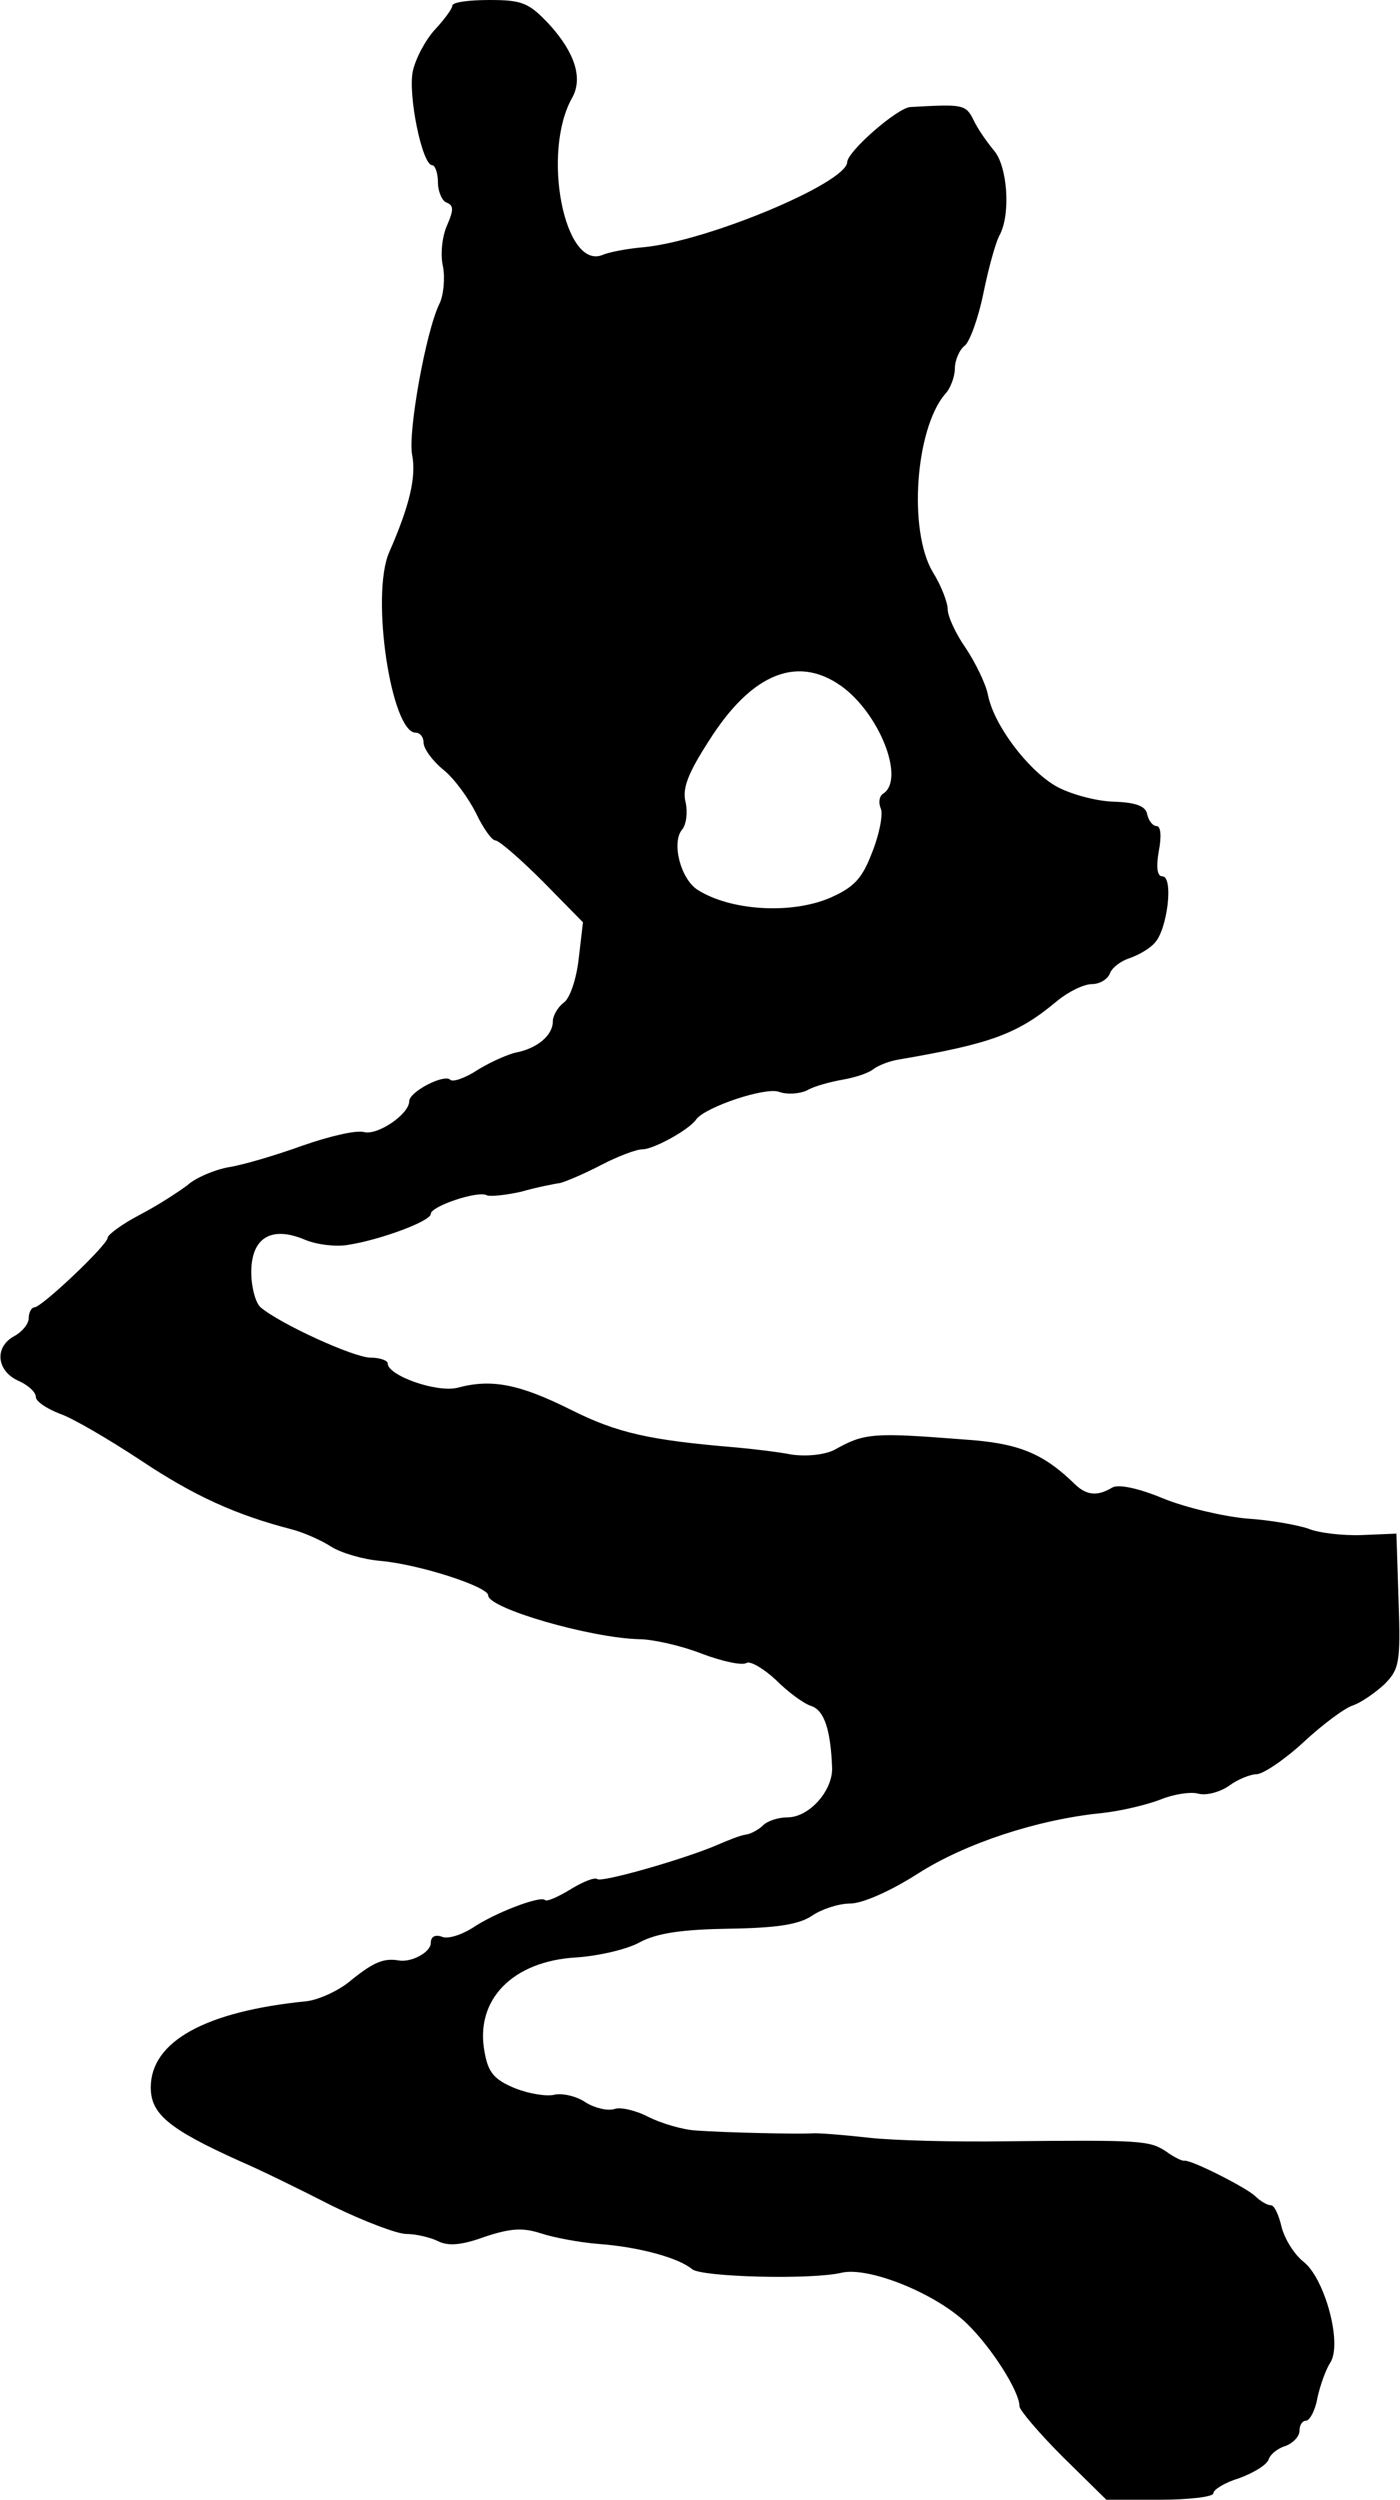
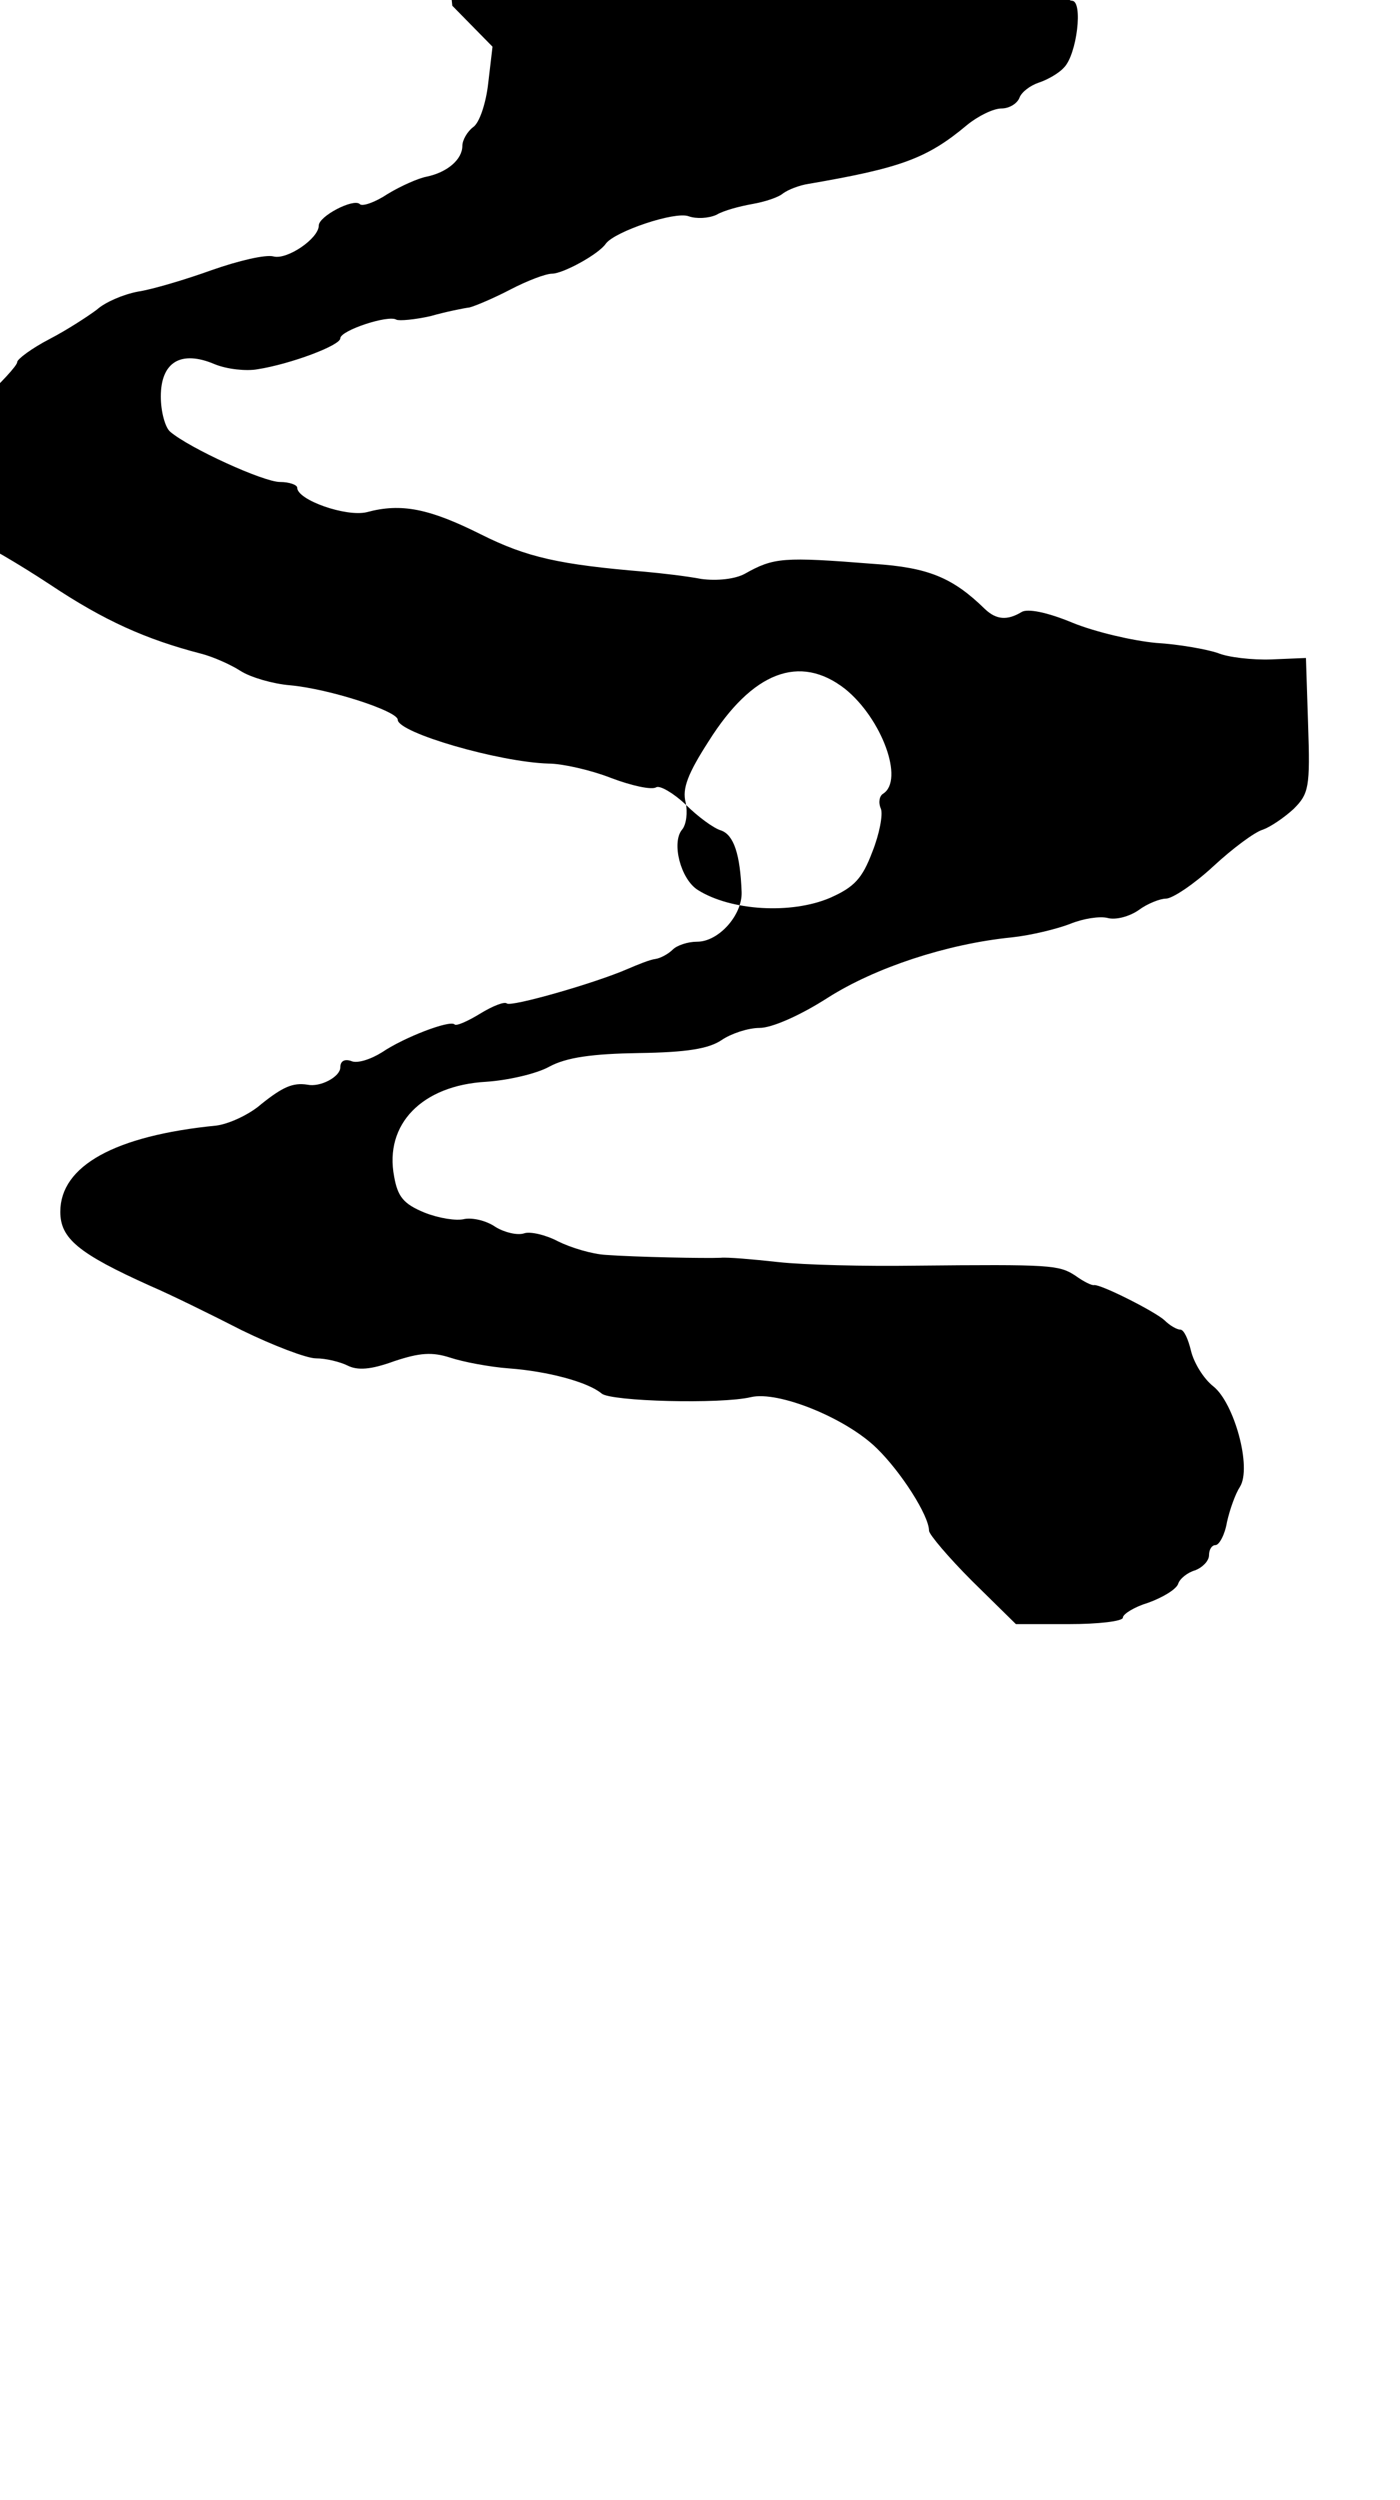
<svg xmlns="http://www.w3.org/2000/svg" version="1.0" width="195pt" height="348pt" viewBox="0 0 195 348" preserveAspectRatio="xMidYMid meet">
  <g transform="translate(0,348) scale(0.1,-0.1)" fill="#000000" stroke="none">
-     <path d="M630 3472 c0 -4 -11 -19 -24 -33 -13 -14 -27 -40 -31 -58 -7 -33 13 -131 27 -131 4 0 8 -11 8 -24 0 -13 6 -26 12 -28 10 -4 10 -10 1 -31 -7 -15 -10 -41 -6 -58 3 -16 1 -40 -5 -52 -19 -39 -44 -179 -38 -210 6 -30 -3 -70 -32 -136 -26 -60 3 -251 37 -251 6 0 11 -6 11 -14 0 -8 12 -25 28 -38 15 -12 35 -40 45 -60 10 -21 22 -38 27 -38 5 0 35 -26 66 -57 l56 -57 -6 -51 c-3 -27 -12 -55 -21 -61 -8 -6 -15 -18 -15 -26 0 -19 -21 -37 -50 -43 -11 -2 -36 -13 -54 -24 -18 -12 -36 -18 -39 -14 -9 8 -57 -17 -57 -30 0 -18 -44 -48 -63 -43 -11 3 -49 -6 -86 -19 -36 -13 -83 -27 -103 -30 -21 -4 -46 -15 -57 -25 -12 -9 -41 -28 -66 -41 -25 -13 -45 -28 -45 -32 0 -10 -92 -97 -102 -97 -4 0 -8 -7 -8 -15 0 -8 -9 -19 -20 -25 -28 -15 -25 -48 5 -62 14 -6 25 -16 25 -23 0 -6 15 -16 33 -23 18 -6 69 -36 113 -65 75 -50 133 -76 210 -96 16 -4 41 -15 55 -24 14 -9 45 -18 69 -20 55 -5 150 -36 150 -48 0 -18 141 -59 210 -61 19 0 59 -9 87 -20 29 -11 57 -17 63 -13 5 3 24 -8 41 -24 17 -17 39 -33 49 -36 18 -6 27 -33 29 -86 1 -32 -32 -69 -62 -69 -13 0 -28 -5 -34 -11 -6 -6 -17 -12 -24 -13 -8 -1 -25 -8 -39 -14 -46 -20 -162 -53 -168 -48 -3 3 -19 -3 -37 -14 -18 -11 -34 -18 -36 -15 -7 6 -70 -18 -101 -39 -16 -10 -35 -16 -43 -12 -9 3 -15 0 -15 -9 0 -13 -28 -28 -46 -24 -20 3 -34 -3 -64 -27 -17 -15 -46 -28 -63 -30 -141 -14 -217 -56 -217 -120 0 -37 25 -58 125 -103 28 -12 85 -40 128 -62 43 -21 90 -39 103 -39 14 0 34 -5 44 -10 14 -7 32 -6 65 6 36 12 53 13 78 5 18 -6 55 -13 82 -15 54 -4 110 -19 129 -35 13 -11 166 -15 208 -5 38 9 132 -29 175 -71 34 -33 73 -94 73 -115 0 -5 27 -37 60 -70 l61 -60 74 0 c41 0 75 4 75 9 0 5 16 15 36 21 19 7 38 18 41 26 2 7 13 16 24 19 10 4 19 13 19 21 0 8 4 14 9 14 5 0 13 14 16 32 4 18 12 40 18 49 17 27 -8 117 -37 140 -14 11 -27 33 -31 49 -4 17 -10 30 -15 30 -5 0 -15 6 -22 13 -13 12 -88 50 -98 49 -3 -1 -15 5 -26 13 -23 15 -33 16 -224 14 -69 -1 -154 1 -190 5 -36 4 -72 7 -80 6 -21 -1 -119 1 -160 4 -19 1 -49 10 -67 19 -17 9 -39 14 -47 11 -9 -3 -27 1 -40 9 -13 9 -32 13 -43 11 -11 -3 -36 1 -56 9 -29 12 -37 22 -42 50 -14 73 39 127 128 132 30 2 70 11 88 21 24 13 60 18 125 19 67 1 97 6 115 18 13 9 37 17 53 17 17 0 56 17 95 42 66 42 166 75 256 84 28 3 64 12 82 19 17 7 41 11 52 8 11 -3 30 2 43 11 12 9 30 16 38 16 9 0 39 20 66 45 27 25 58 48 69 51 11 4 30 17 43 29 21 21 23 30 20 117 l-3 93 -48 -2 c-27 -1 -61 3 -75 9 -15 5 -53 12 -86 14 -32 3 -84 15 -116 28 -36 15 -63 20 -71 15 -20 -12 -35 -11 -51 4 -45 44 -79 58 -155 63 -127 10 -139 9 -180 -14 -13 -7 -38 -10 -60 -7 -21 4 -56 8 -78 10 -120 10 -165 20 -229 52 -72 36 -111 44 -159 31 -29 -7 -97 17 -97 34 0 4 -11 8 -24 8 -23 0 -126 47 -153 70 -7 6 -13 28 -13 49 0 48 28 65 75 45 17 -7 44 -10 60 -7 45 7 115 33 115 43 0 11 67 33 78 26 4 -2 26 0 48 5 21 6 46 11 54 12 8 2 34 13 57 25 23 12 49 22 58 22 15 0 65 27 75 42 13 17 96 45 115 38 11 -4 28 -3 39 2 10 6 33 12 50 15 17 3 36 9 43 15 7 5 22 11 35 13 128 22 165 35 221 82 16 13 37 23 48 23 11 0 22 7 25 15 3 8 15 17 27 21 12 4 28 13 35 21 18 18 27 93 11 93 -7 0 -9 12 -5 35 4 20 3 35 -3 35 -5 0 -11 7 -13 16 -2 12 -16 17 -48 18 -25 1 -61 11 -80 22 -39 23 -86 85 -94 127 -3 15 -17 44 -31 65 -14 20 -25 44 -25 54 0 9 -9 33 -21 52 -34 58 -24 198 17 247 8 8 14 25 14 36 0 11 6 26 14 32 7 6 19 39 26 74 7 34 17 71 23 81 15 30 10 96 -9 117 -9 11 -22 29 -28 42 -11 22 -15 22 -88 18 -18 -1 -88 -62 -88 -77 -2 -29 -193 -109 -282 -118 -24 -2 -50 -7 -59 -11 -53 -21 -85 143 -42 219 15 27 4 62 -31 101 -29 31 -38 35 -84 35 -29 0 -52 -3 -52 -8z m547 -951 c51 -41 83 -127 53 -146 -5 -3 -7 -12 -3 -21 3 -8 -2 -35 -12 -60 -14 -37 -25 -49 -59 -64 -54 -23 -138 -18 -184 11 -24 15 -37 66 -22 84 6 7 8 24 5 38 -5 19 3 40 32 85 61 97 127 122 190 73z" />
+     <path d="M630 3472 l56 -57 -6 -51 c-3 -27 -12 -55 -21 -61 -8 -6 -15 -18 -15 -26 0 -19 -21 -37 -50 -43 -11 -2 -36 -13 -54 -24 -18 -12 -36 -18 -39 -14 -9 8 -57 -17 -57 -30 0 -18 -44 -48 -63 -43 -11 3 -49 -6 -86 -19 -36 -13 -83 -27 -103 -30 -21 -4 -46 -15 -57 -25 -12 -9 -41 -28 -66 -41 -25 -13 -45 -28 -45 -32 0 -10 -92 -97 -102 -97 -4 0 -8 -7 -8 -15 0 -8 -9 -19 -20 -25 -28 -15 -25 -48 5 -62 14 -6 25 -16 25 -23 0 -6 15 -16 33 -23 18 -6 69 -36 113 -65 75 -50 133 -76 210 -96 16 -4 41 -15 55 -24 14 -9 45 -18 69 -20 55 -5 150 -36 150 -48 0 -18 141 -59 210 -61 19 0 59 -9 87 -20 29 -11 57 -17 63 -13 5 3 24 -8 41 -24 17 -17 39 -33 49 -36 18 -6 27 -33 29 -86 1 -32 -32 -69 -62 -69 -13 0 -28 -5 -34 -11 -6 -6 -17 -12 -24 -13 -8 -1 -25 -8 -39 -14 -46 -20 -162 -53 -168 -48 -3 3 -19 -3 -37 -14 -18 -11 -34 -18 -36 -15 -7 6 -70 -18 -101 -39 -16 -10 -35 -16 -43 -12 -9 3 -15 0 -15 -9 0 -13 -28 -28 -46 -24 -20 3 -34 -3 -64 -27 -17 -15 -46 -28 -63 -30 -141 -14 -217 -56 -217 -120 0 -37 25 -58 125 -103 28 -12 85 -40 128 -62 43 -21 90 -39 103 -39 14 0 34 -5 44 -10 14 -7 32 -6 65 6 36 12 53 13 78 5 18 -6 55 -13 82 -15 54 -4 110 -19 129 -35 13 -11 166 -15 208 -5 38 9 132 -29 175 -71 34 -33 73 -94 73 -115 0 -5 27 -37 60 -70 l61 -60 74 0 c41 0 75 4 75 9 0 5 16 15 36 21 19 7 38 18 41 26 2 7 13 16 24 19 10 4 19 13 19 21 0 8 4 14 9 14 5 0 13 14 16 32 4 18 12 40 18 49 17 27 -8 117 -37 140 -14 11 -27 33 -31 49 -4 17 -10 30 -15 30 -5 0 -15 6 -22 13 -13 12 -88 50 -98 49 -3 -1 -15 5 -26 13 -23 15 -33 16 -224 14 -69 -1 -154 1 -190 5 -36 4 -72 7 -80 6 -21 -1 -119 1 -160 4 -19 1 -49 10 -67 19 -17 9 -39 14 -47 11 -9 -3 -27 1 -40 9 -13 9 -32 13 -43 11 -11 -3 -36 1 -56 9 -29 12 -37 22 -42 50 -14 73 39 127 128 132 30 2 70 11 88 21 24 13 60 18 125 19 67 1 97 6 115 18 13 9 37 17 53 17 17 0 56 17 95 42 66 42 166 75 256 84 28 3 64 12 82 19 17 7 41 11 52 8 11 -3 30 2 43 11 12 9 30 16 38 16 9 0 39 20 66 45 27 25 58 48 69 51 11 4 30 17 43 29 21 21 23 30 20 117 l-3 93 -48 -2 c-27 -1 -61 3 -75 9 -15 5 -53 12 -86 14 -32 3 -84 15 -116 28 -36 15 -63 20 -71 15 -20 -12 -35 -11 -51 4 -45 44 -79 58 -155 63 -127 10 -139 9 -180 -14 -13 -7 -38 -10 -60 -7 -21 4 -56 8 -78 10 -120 10 -165 20 -229 52 -72 36 -111 44 -159 31 -29 -7 -97 17 -97 34 0 4 -11 8 -24 8 -23 0 -126 47 -153 70 -7 6 -13 28 -13 49 0 48 28 65 75 45 17 -7 44 -10 60 -7 45 7 115 33 115 43 0 11 67 33 78 26 4 -2 26 0 48 5 21 6 46 11 54 12 8 2 34 13 57 25 23 12 49 22 58 22 15 0 65 27 75 42 13 17 96 45 115 38 11 -4 28 -3 39 2 10 6 33 12 50 15 17 3 36 9 43 15 7 5 22 11 35 13 128 22 165 35 221 82 16 13 37 23 48 23 11 0 22 7 25 15 3 8 15 17 27 21 12 4 28 13 35 21 18 18 27 93 11 93 -7 0 -9 12 -5 35 4 20 3 35 -3 35 -5 0 -11 7 -13 16 -2 12 -16 17 -48 18 -25 1 -61 11 -80 22 -39 23 -86 85 -94 127 -3 15 -17 44 -31 65 -14 20 -25 44 -25 54 0 9 -9 33 -21 52 -34 58 -24 198 17 247 8 8 14 25 14 36 0 11 6 26 14 32 7 6 19 39 26 74 7 34 17 71 23 81 15 30 10 96 -9 117 -9 11 -22 29 -28 42 -11 22 -15 22 -88 18 -18 -1 -88 -62 -88 -77 -2 -29 -193 -109 -282 -118 -24 -2 -50 -7 -59 -11 -53 -21 -85 143 -42 219 15 27 4 62 -31 101 -29 31 -38 35 -84 35 -29 0 -52 -3 -52 -8z m547 -951 c51 -41 83 -127 53 -146 -5 -3 -7 -12 -3 -21 3 -8 -2 -35 -12 -60 -14 -37 -25 -49 -59 -64 -54 -23 -138 -18 -184 11 -24 15 -37 66 -22 84 6 7 8 24 5 38 -5 19 3 40 32 85 61 97 127 122 190 73z" />
  </g>
</svg>